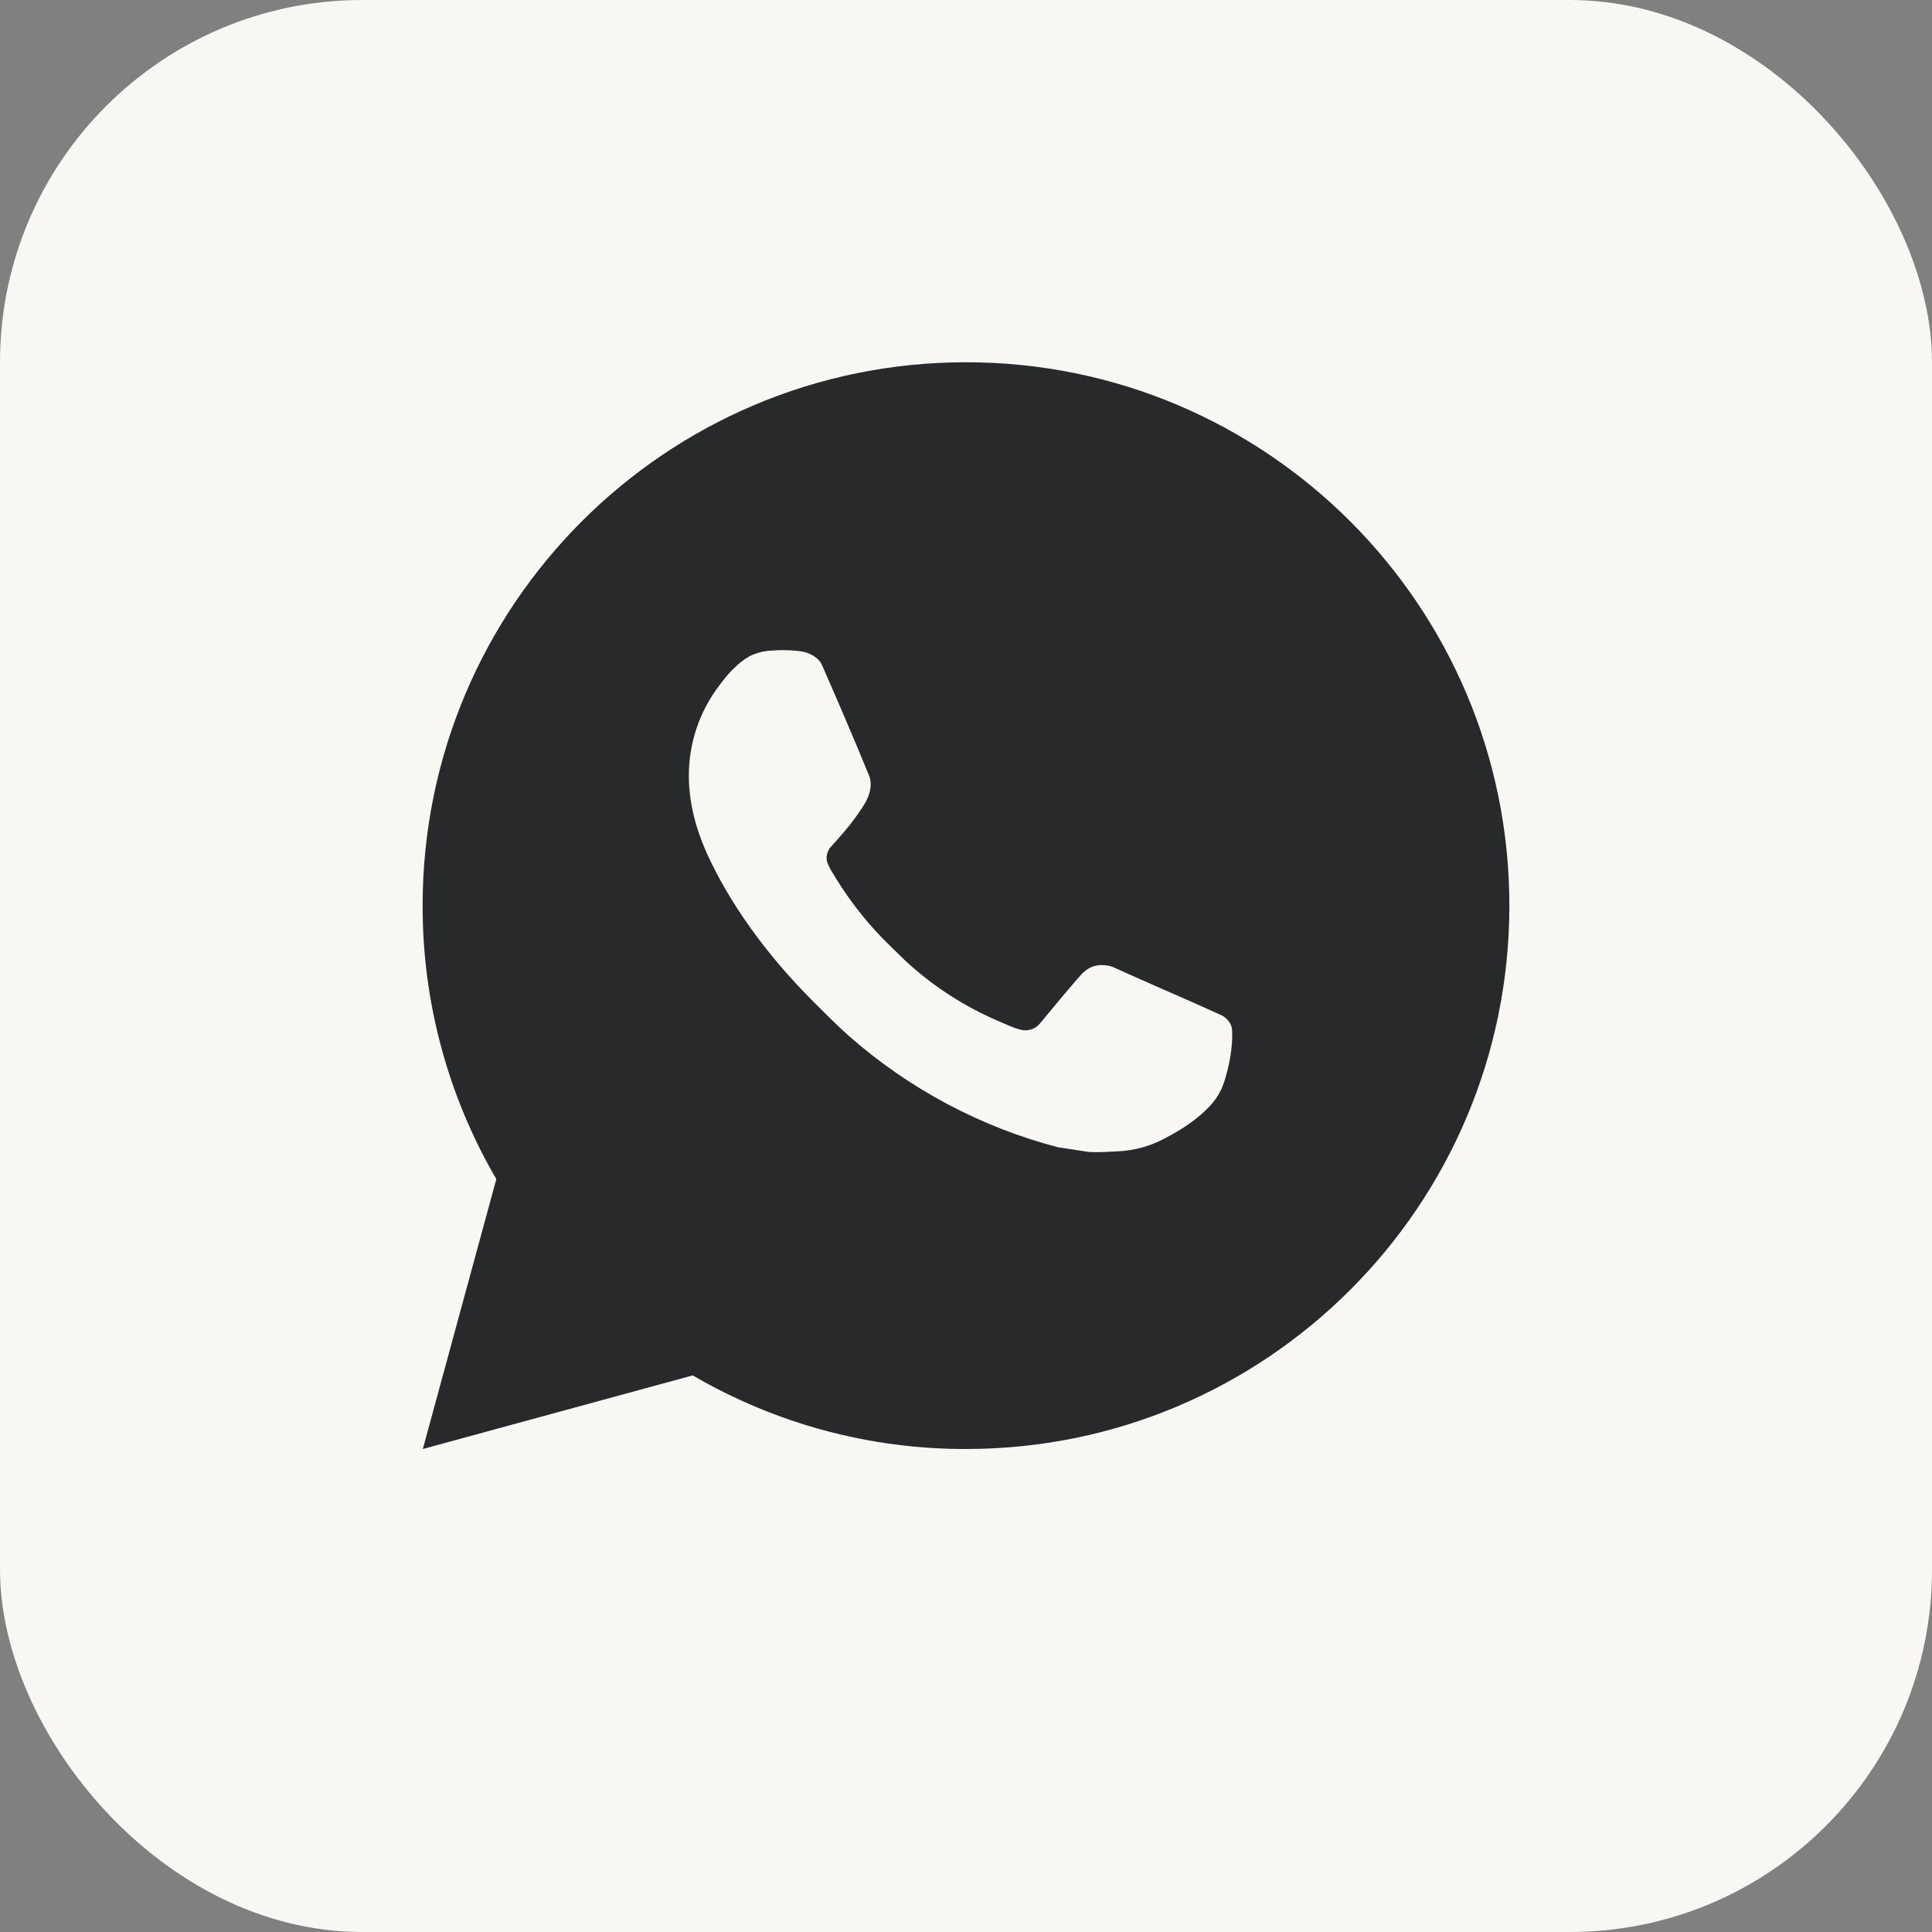
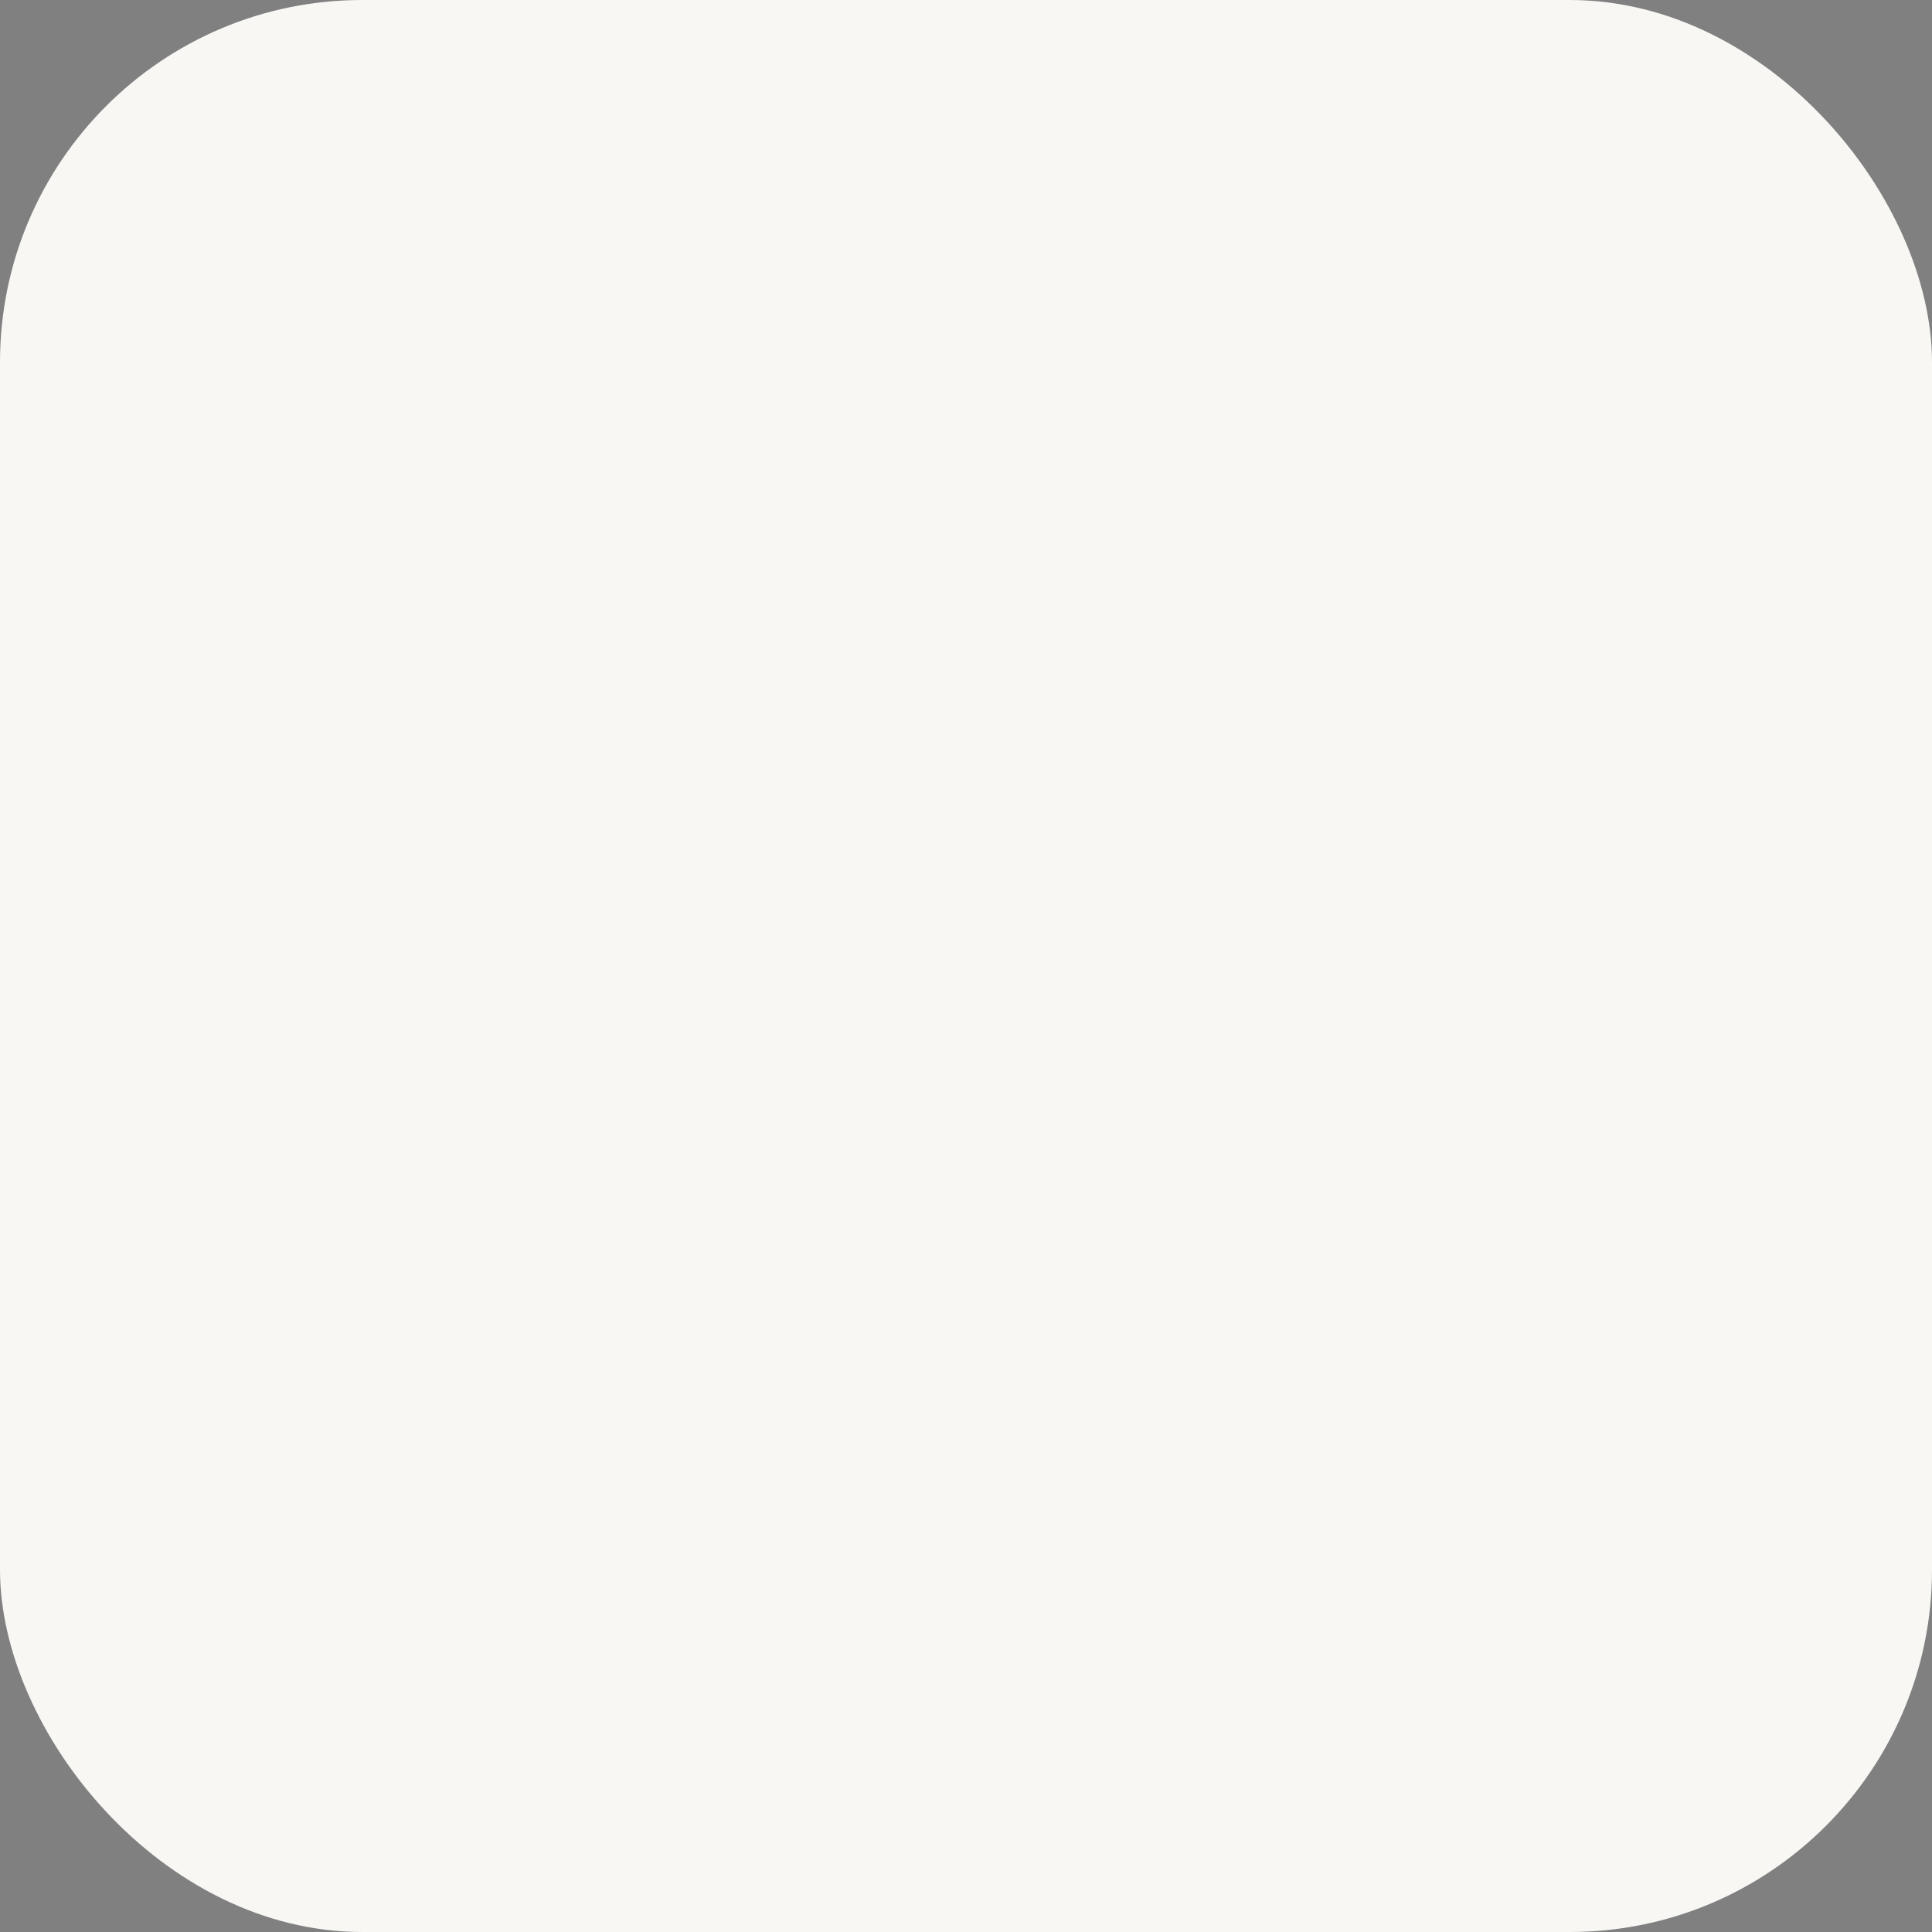
<svg xmlns="http://www.w3.org/2000/svg" width="20" height="20" viewBox="0 0 20 20" fill="none">
  <rect x="0" y="0" width="20" height="20" fill="#808080" stroke="none" />
  <rect width="20" height="20" rx="3.75" fill="#F8F7F4" />
-   <path d="M10 3.75C13.107 3.75 15.625 6.268 15.625 9.375C15.625 12.482 13.107 15 10 15C9.006 15.002 8.029 14.739 7.171 14.238L4.377 15L5.138 12.206C4.637 11.347 4.373 10.37 4.375 9.375C4.375 6.268 6.893 3.75 10 3.75ZM8.083 6.731L7.971 6.736C7.898 6.741 7.827 6.76 7.761 6.792C7.7 6.827 7.645 6.87 7.596 6.92C7.528 6.984 7.49 7.039 7.449 7.092C7.241 7.363 7.129 7.695 7.131 8.036C7.132 8.312 7.204 8.58 7.316 8.831C7.546 9.338 7.925 9.876 8.424 10.373C8.545 10.493 8.663 10.614 8.79 10.726C9.411 11.272 10.15 11.666 10.95 11.876L11.27 11.925C11.374 11.931 11.478 11.923 11.582 11.918C11.746 11.909 11.906 11.865 12.051 11.788C12.124 11.75 12.196 11.709 12.266 11.664C12.266 11.664 12.29 11.648 12.337 11.614C12.413 11.557 12.459 11.518 12.522 11.452C12.569 11.403 12.609 11.346 12.64 11.282C12.684 11.19 12.728 11.015 12.746 10.87C12.76 10.758 12.756 10.697 12.754 10.66C12.752 10.6 12.702 10.537 12.647 10.511L12.32 10.364C12.32 10.364 11.83 10.151 11.531 10.015C11.5 10.001 11.466 9.993 11.432 9.992C11.394 9.987 11.355 9.992 11.318 10.004C11.281 10.016 11.248 10.037 11.22 10.063C11.217 10.062 11.179 10.094 10.772 10.587C10.749 10.618 10.717 10.642 10.68 10.655C10.643 10.668 10.603 10.669 10.565 10.66C10.529 10.65 10.493 10.638 10.458 10.623C10.388 10.593 10.364 10.582 10.316 10.562C9.993 10.421 9.694 10.231 9.43 9.998C9.359 9.936 9.294 9.868 9.226 9.803C9.005 9.591 8.812 9.351 8.652 9.09L8.619 9.036C8.596 9 8.576 8.962 8.562 8.921C8.54 8.838 8.596 8.772 8.596 8.772C8.596 8.772 8.733 8.622 8.796 8.541C8.858 8.463 8.91 8.386 8.944 8.332C9.011 8.225 9.031 8.115 8.997 8.03C8.839 7.645 8.676 7.263 8.508 6.882C8.475 6.807 8.377 6.753 8.287 6.742C8.257 6.738 8.226 6.735 8.196 6.733C8.121 6.729 8.045 6.729 7.969 6.735L8.083 6.731Z" fill="#28292B" />
</svg>